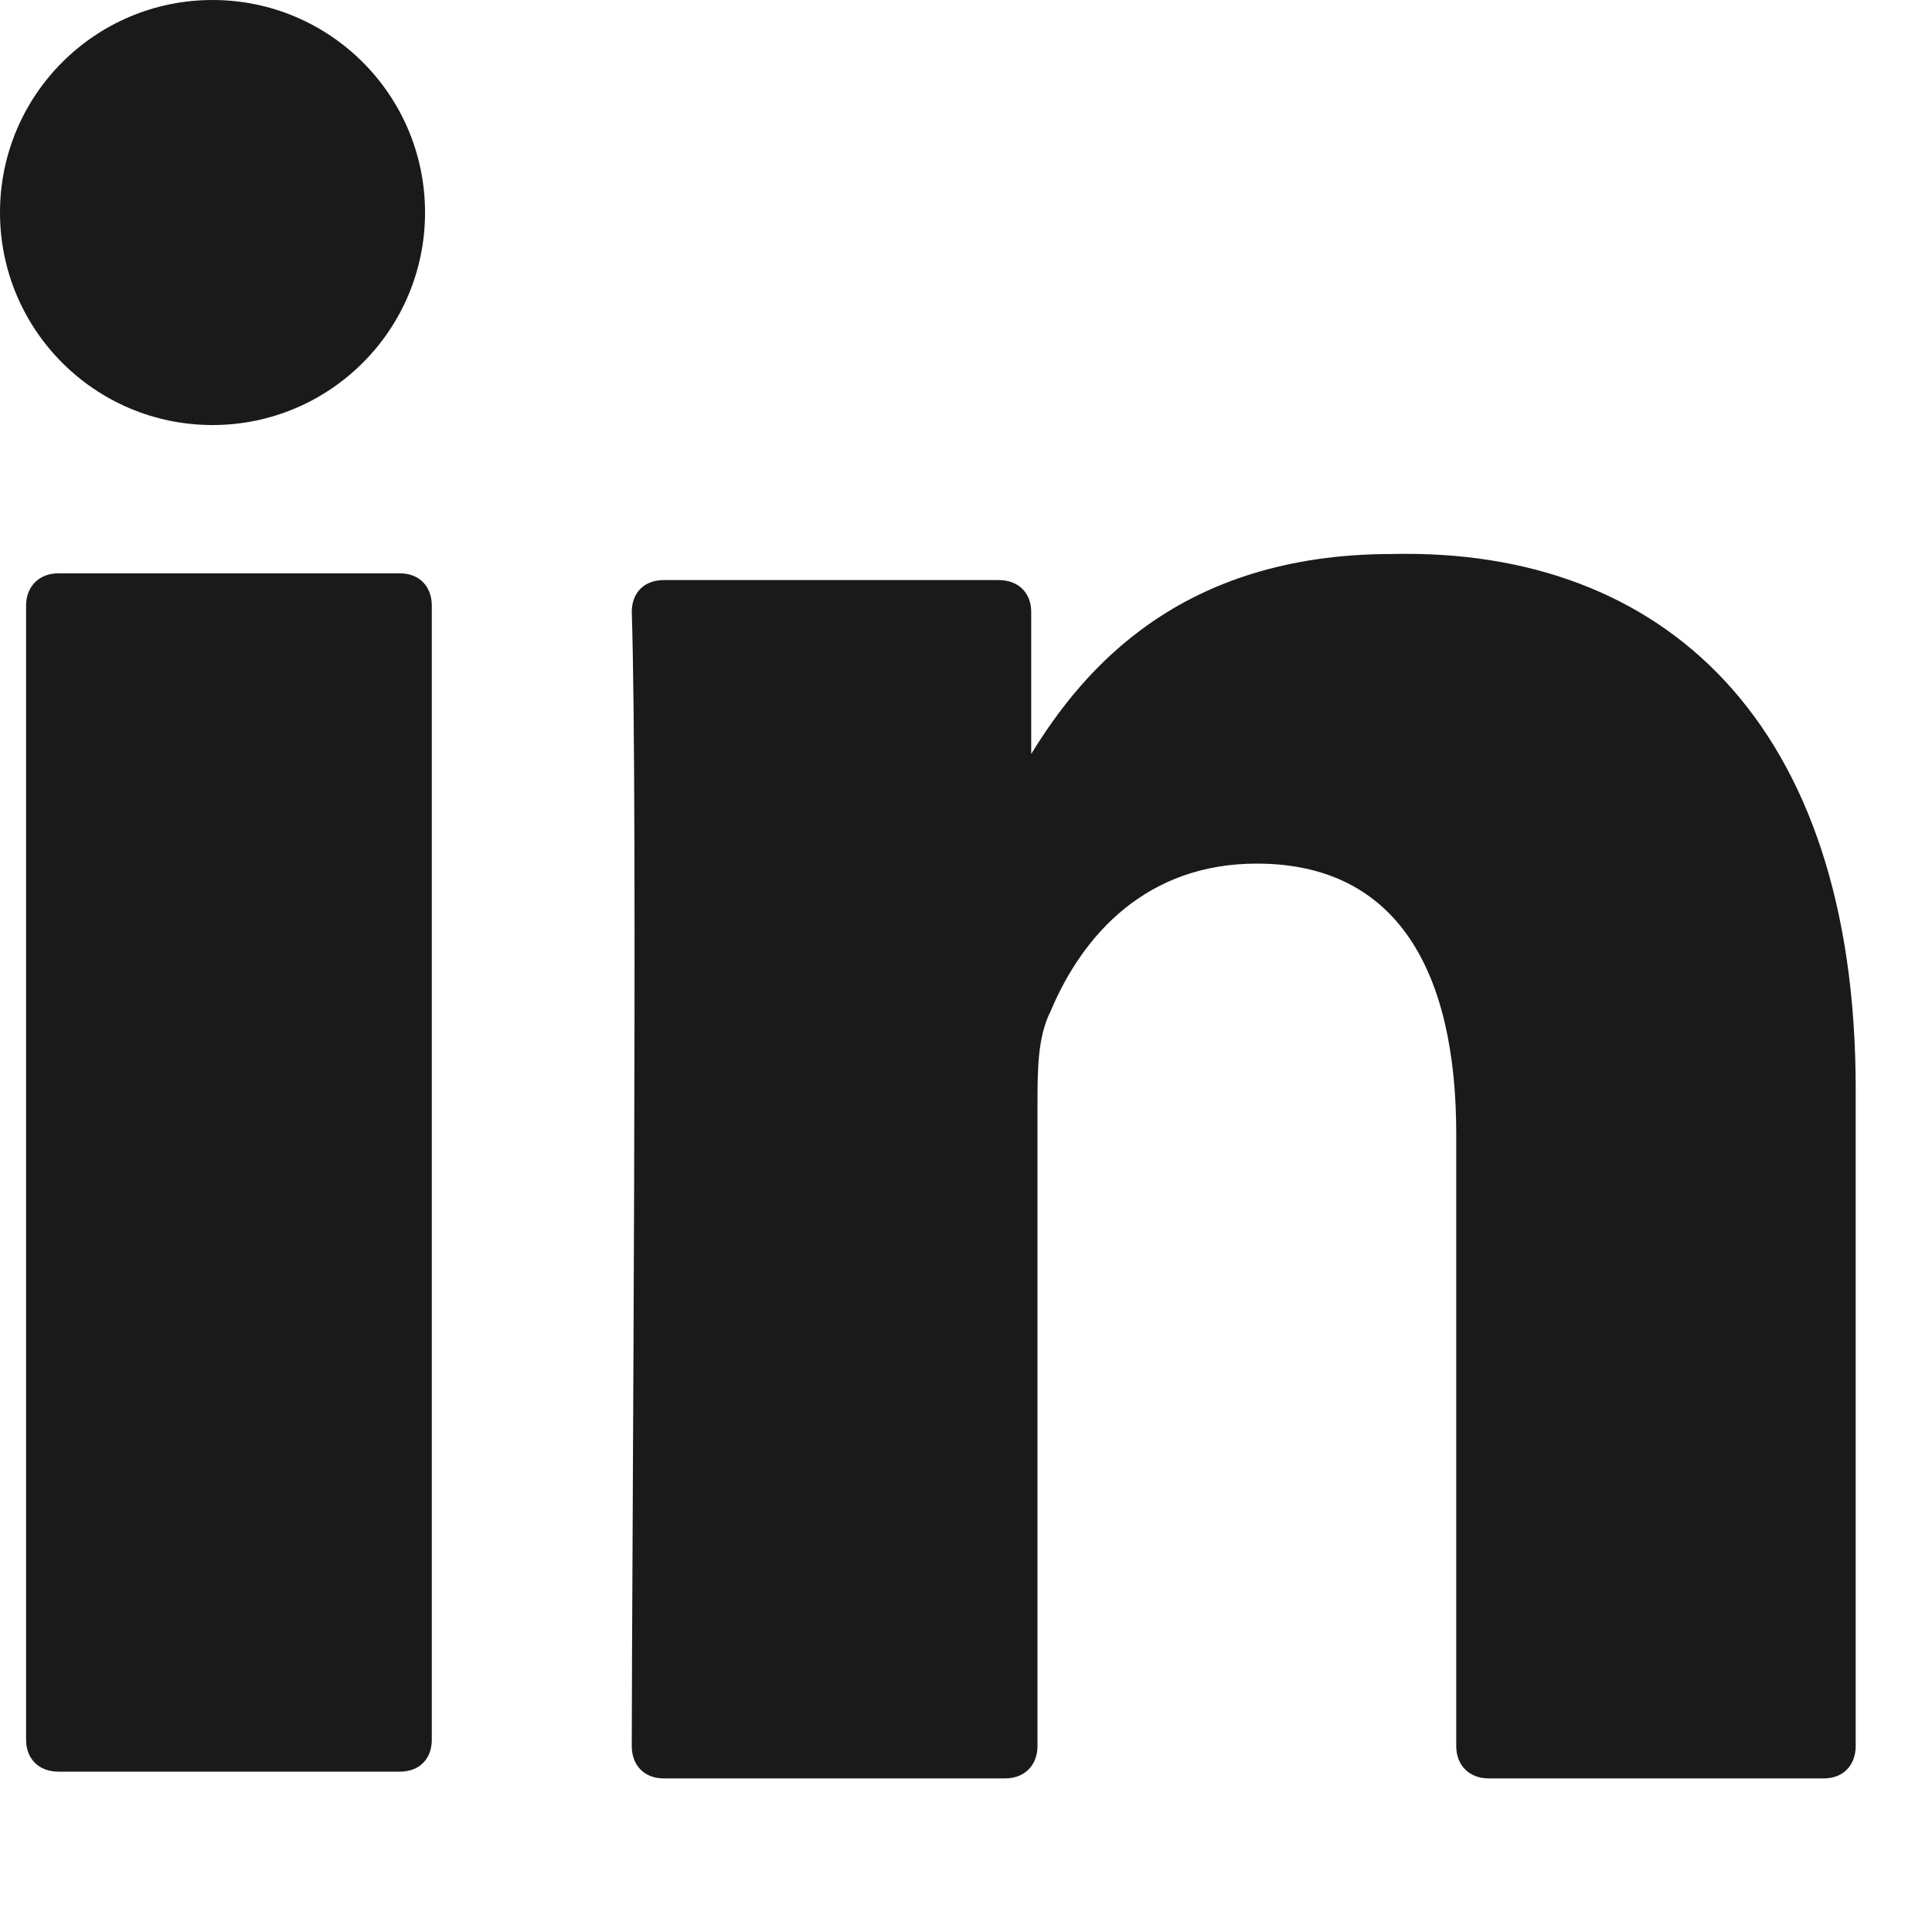
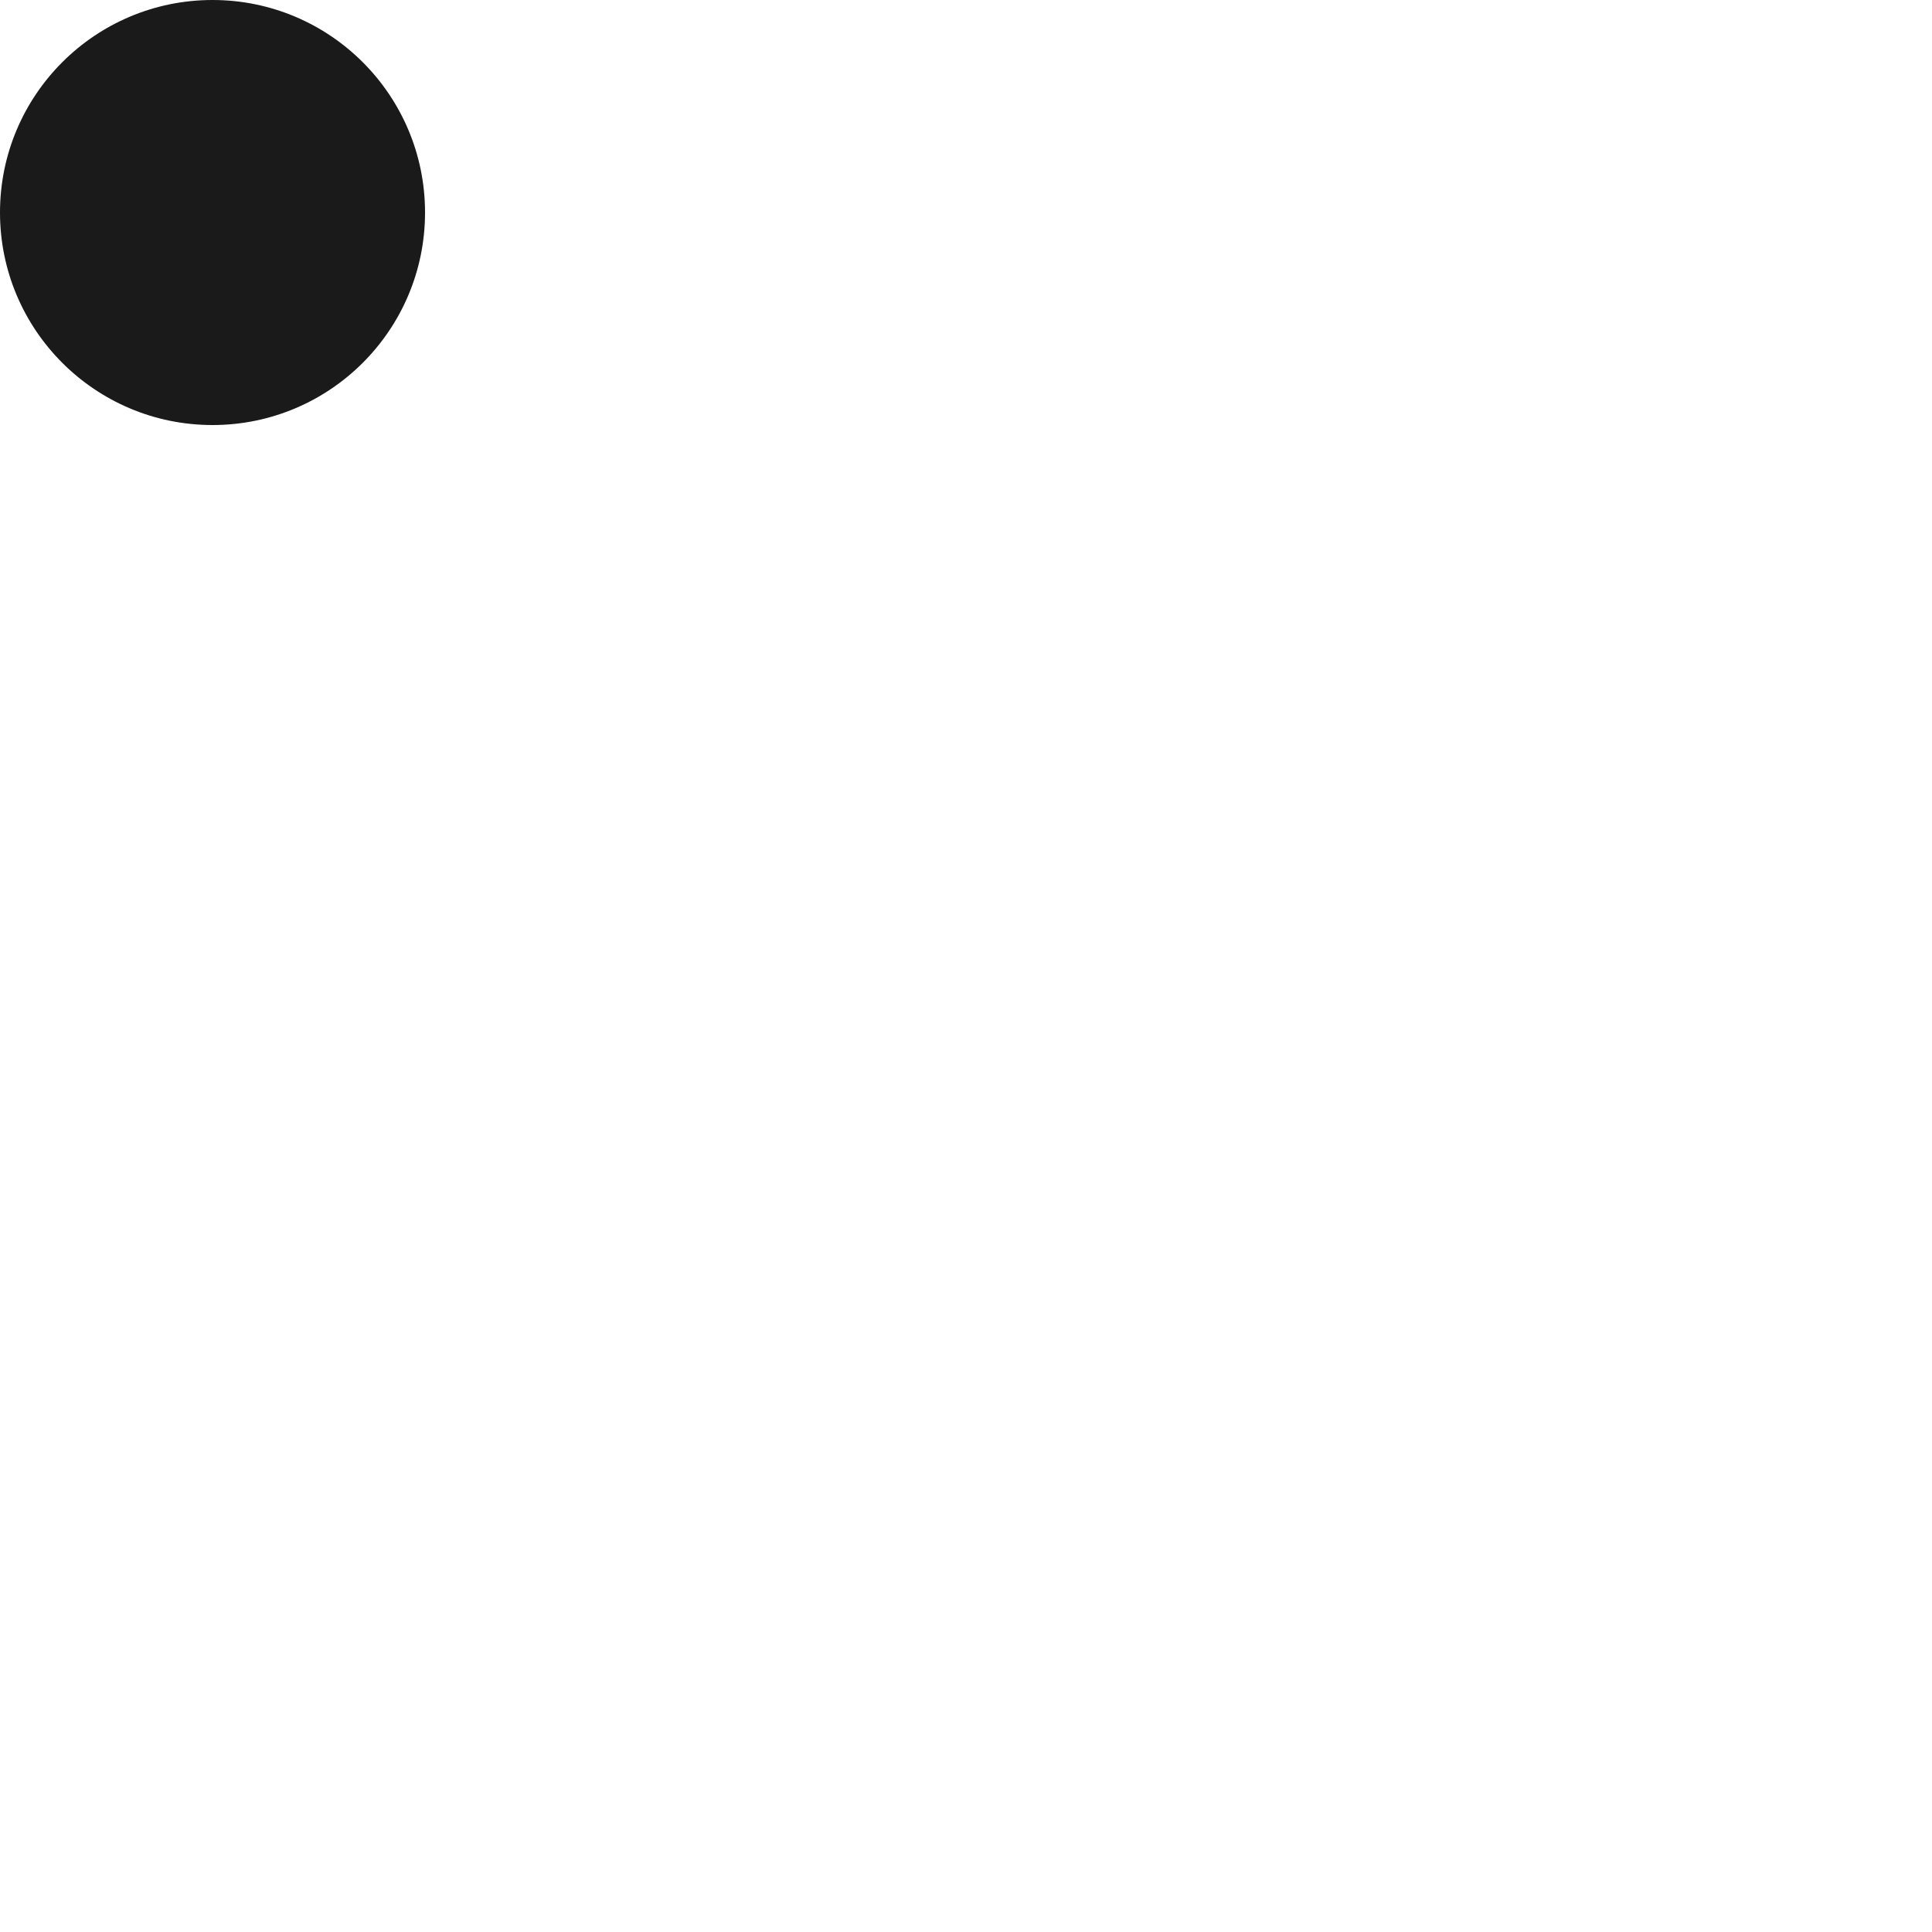
<svg xmlns="http://www.w3.org/2000/svg" fill="none" height="100%" overflow="visible" preserveAspectRatio="none" style="display: block;" viewBox="0 0 4 4" width="100%">
  <g id="Group 666">
    <g id="Group">
      <g id="Group_2">
-         <path d="M3.842 2.254V3.615C3.842 3.655 3.816 3.682 3.776 3.682H3.082C3.042 3.682 3.015 3.655 3.015 3.615V2.348C3.015 2.014 2.895 1.788 2.602 1.788C2.375 1.788 2.242 1.934 2.175 2.094C2.148 2.148 2.148 2.214 2.148 2.294V3.615C2.148 3.655 2.121 3.682 2.081 3.682H1.374C1.334 3.682 1.308 3.655 1.308 3.615C1.308 3.282 1.321 1.654 1.308 1.267C1.308 1.227 1.334 1.201 1.374 1.201H2.068C2.108 1.201 2.135 1.227 2.135 1.267V1.561C2.135 1.561 2.135 1.561 2.135 1.574V1.561C2.242 1.387 2.442 1.147 2.882 1.147C3.442 1.134 3.842 1.494 3.842 2.254ZM0.121 3.668H0.828C0.868 3.668 0.894 3.642 0.894 3.602V1.254C0.894 1.214 0.868 1.187 0.828 1.187H0.121C0.081 1.187 0.054 1.214 0.054 1.254V3.602C0.054 3.642 0.081 3.668 0.121 3.668Z" fill="#1A1A1A" id="Vector" />
-       </g>
+         </g>
    </g>
    <g id="Group_3">
      <path d="M0.44 0.88C0.683 0.88 0.88 0.683 0.88 0.44C0.88 0.197 0.683 0 0.44 0C0.197 0 0 0.197 0 0.44C0 0.683 0.197 0.88 0.44 0.88Z" fill="#1A1A1A" id="Vector_2" />
    </g>
  </g>
</svg>